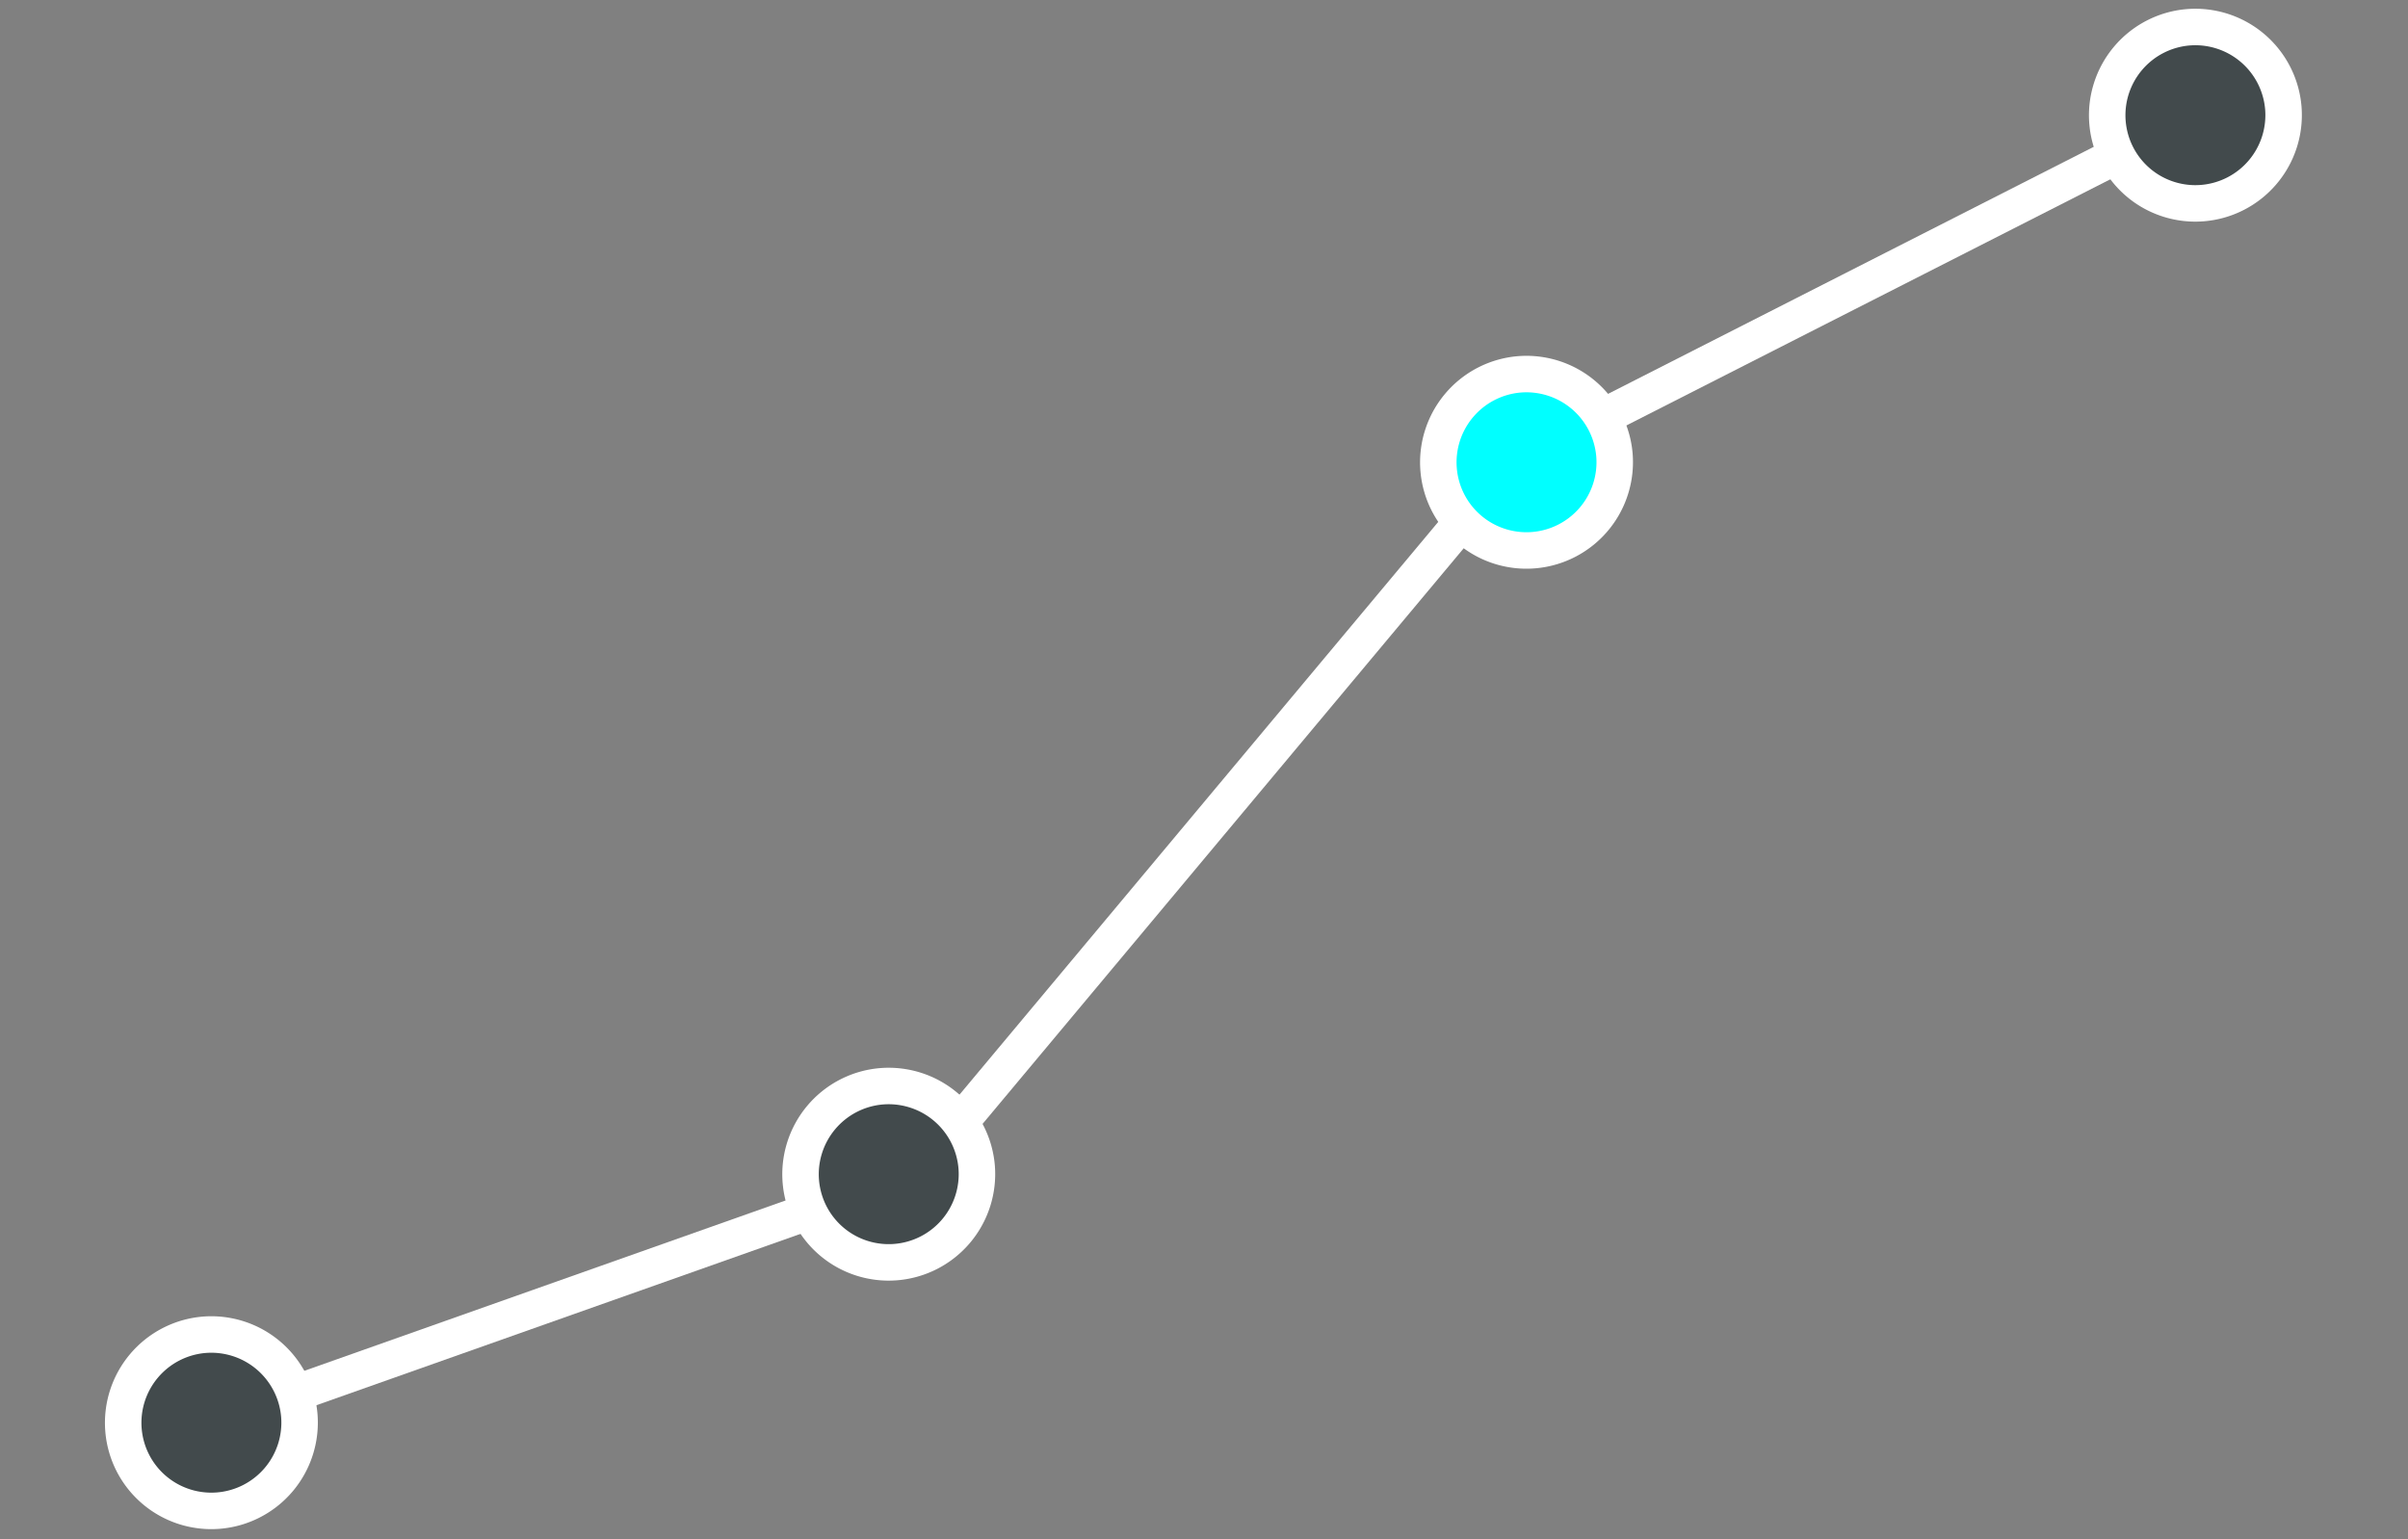
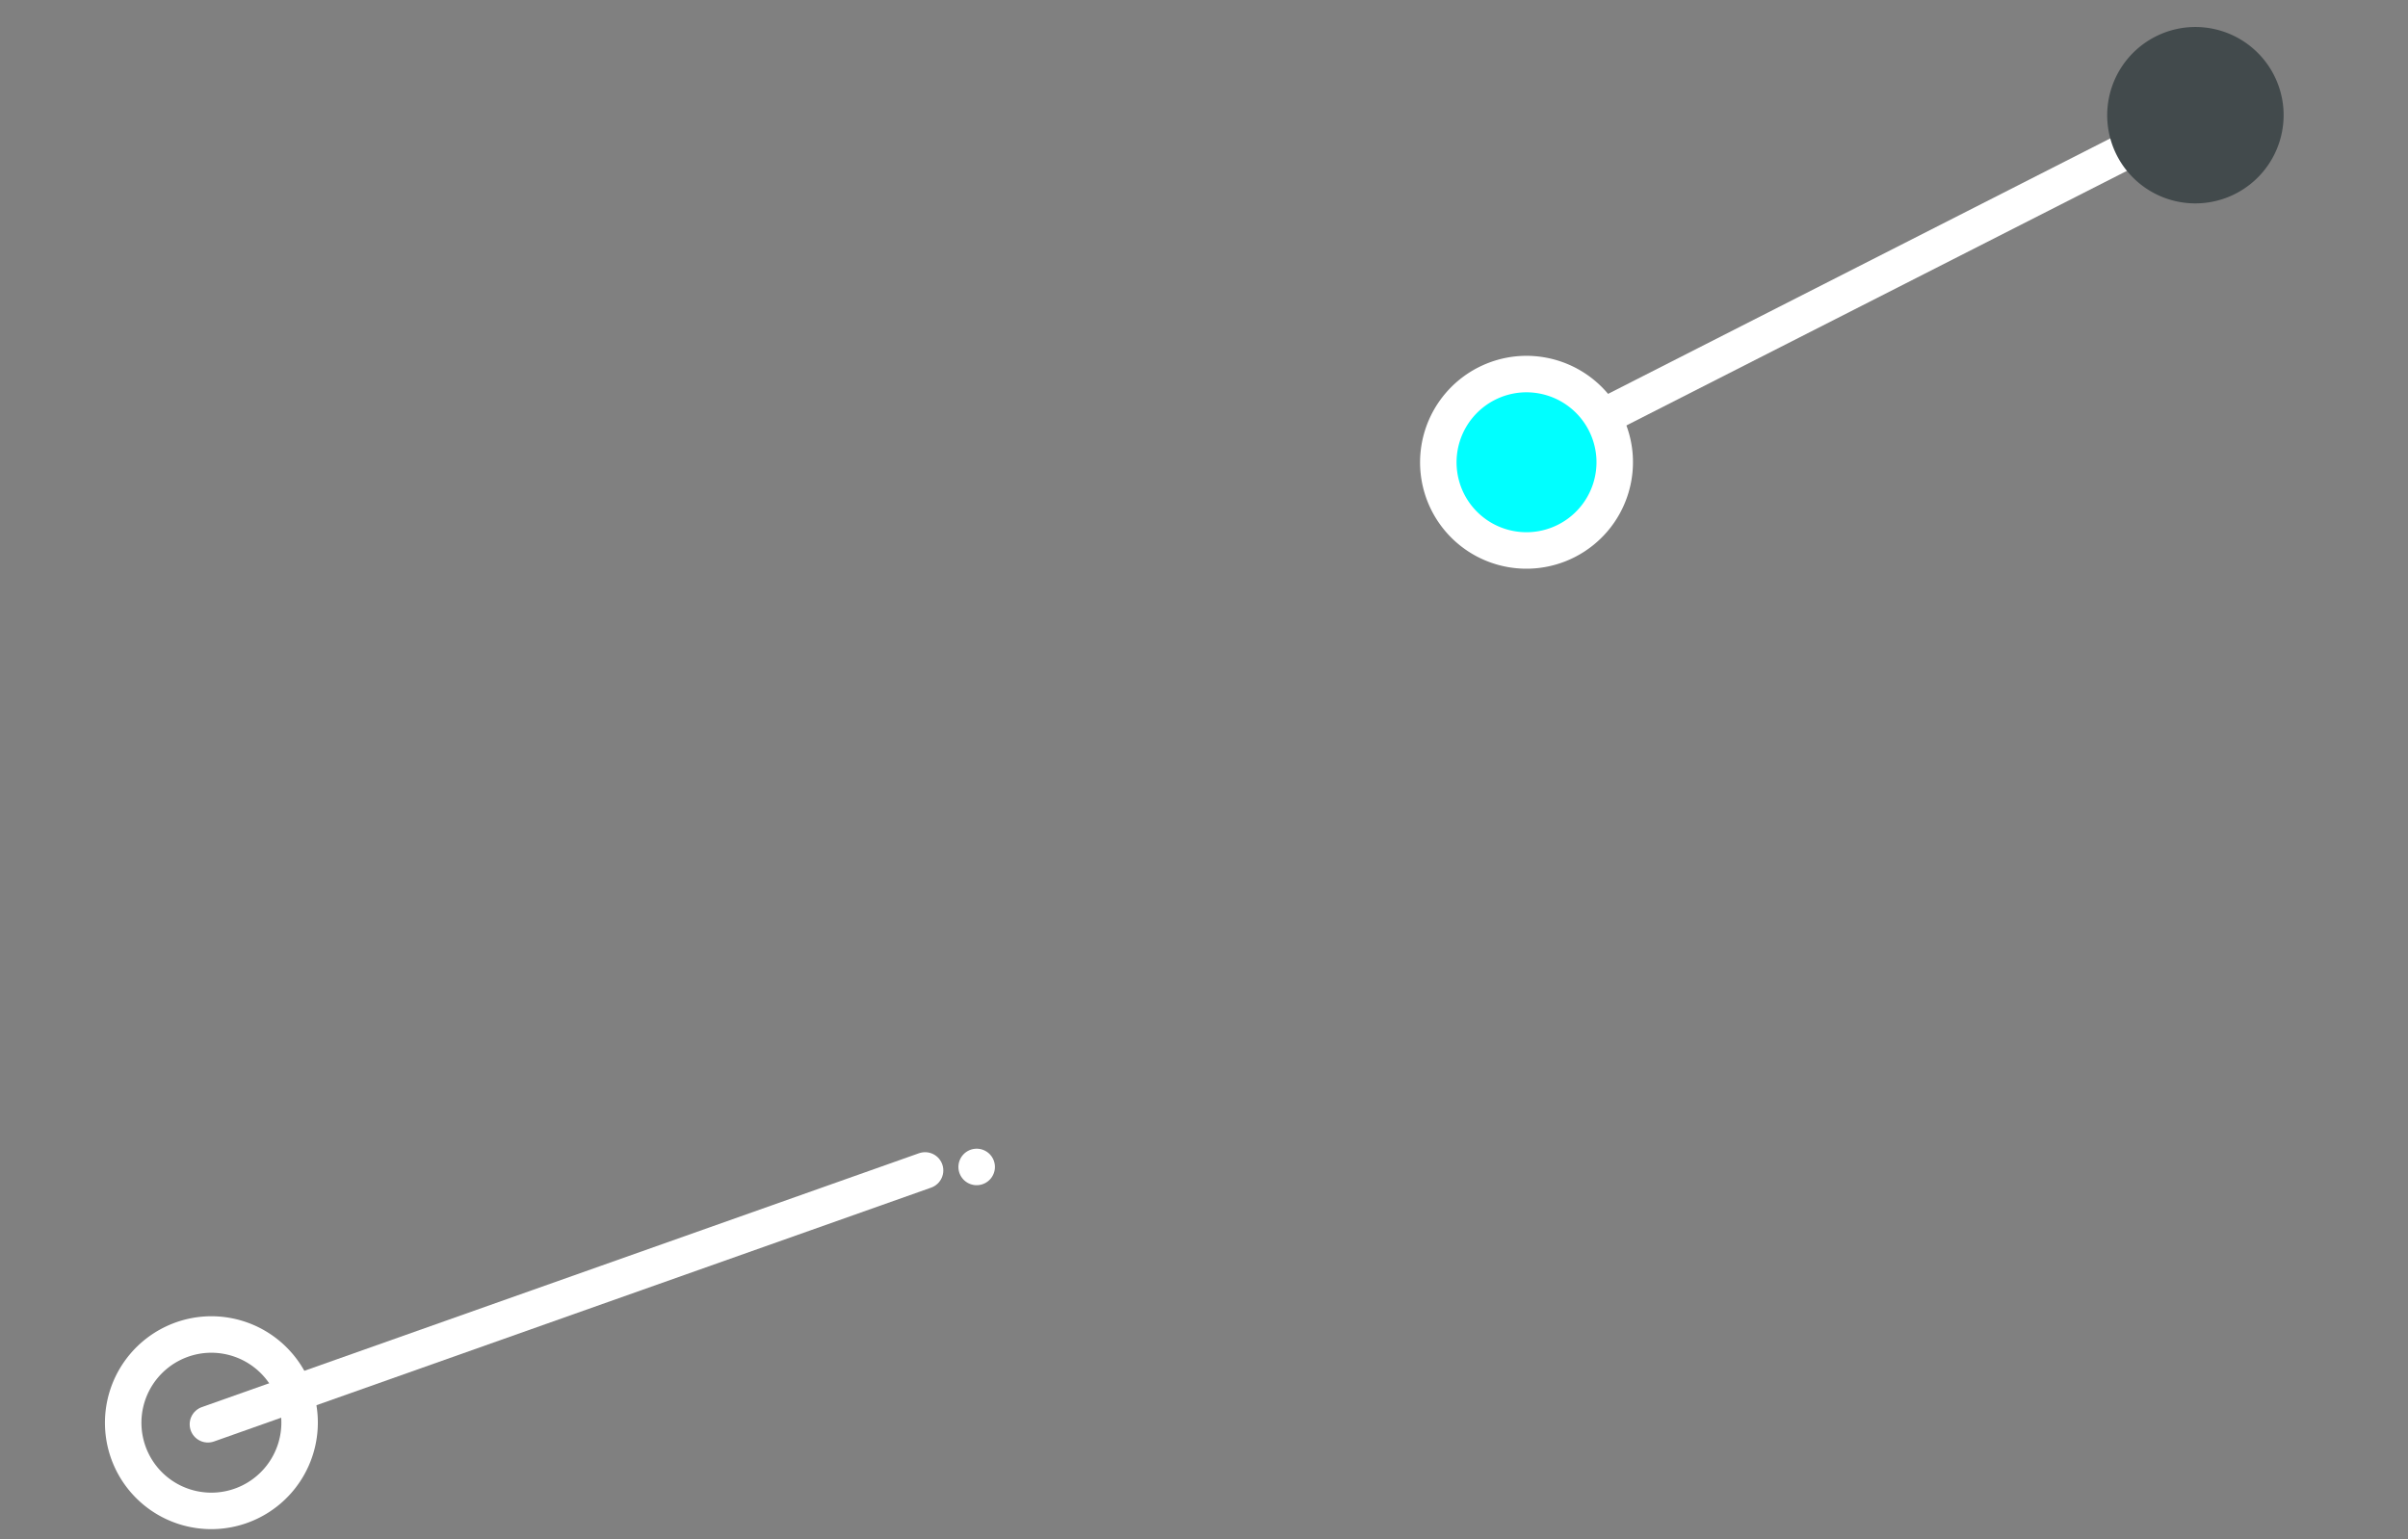
<svg xmlns="http://www.w3.org/2000/svg" width="264.699" height="169.208" viewBox="0 0 264.699 169.208">
  <rect x="0" y="0" width="264.699" height="169.208" fill="#808080" stroke="none" />
  <defs>
    <clipPath id="clip-path">
      <rect id="Rectangle_64" data-name="Rectangle 64" width="253.007" height="147.996" fill="none" />
    </clipPath>
  </defs>
  <g id="Vector_Smart_Object" data-name="Vector Smart Object" transform="matrix(0.996, -0.086, 0.085, 0.996, 0, 21.752)">
    <line id="Line_67" data-name="Line 67" y1="21.031" x2="80.943" transform="translate(11.311 115.319)" fill="none" stroke="#fff" stroke-linecap="round" stroke-linejoin="round" stroke-width="4.012" />
-     <line id="Line_68" data-name="Line 68" y1="71.856" x2="71.335" transform="translate(91.536 43.569)" fill="none" stroke="#fff" stroke-linecap="round" stroke-linejoin="round" stroke-width="4.012" />
    <line id="Line_69" data-name="Line 69" y1="31.311" x2="77.348" transform="translate(163.079 12.103)" fill="none" stroke="#fff" stroke-linecap="round" stroke-linejoin="round" stroke-width="4.012" />
    <g id="Group_100" data-name="Group 100">
      <g id="Group_99" data-name="Group 99" clip-path="url(#clip-path)">
-         <path id="Path_264" data-name="Path 264" d="M21.407,136.247a9.7,9.7,0,1,1-9.7-9.739,9.721,9.721,0,0,1,9.7,9.739" fill="#424a4c" />
        <path id="Path_265" data-name="Path 265" d="M21.407,136.247a9.7,9.7,0,1,1-9.7-9.739A9.721,9.721,0,0,1,21.407,136.247Z" fill="none" stroke="#fff" stroke-linecap="round" stroke-linejoin="round" stroke-width="4.012" />
-         <path id="Path_266" data-name="Path 266" d="M97.94,115.425a9.7,9.7,0,1,1-9.7-9.739,9.721,9.721,0,0,1,9.7,9.739" fill="#424a4c" />
-         <path id="Path_267" data-name="Path 267" d="M97.94,115.425a9.7,9.7,0,1,1-9.7-9.739A9.721,9.721,0,0,1,97.94,115.425Z" fill="none" stroke="#fff" stroke-linecap="round" stroke-linejoin="round" stroke-width="4.012" />
+         <path id="Path_267" data-name="Path 267" d="M97.94,115.425A9.721,9.721,0,0,1,97.94,115.425Z" fill="none" stroke="#fff" stroke-linecap="round" stroke-linejoin="round" stroke-width="4.012" />
        <path id="Path_268" data-name="Path 268" d="M174.472,43.451a9.7,9.7,0,1,1-9.7-9.739,9.721,9.721,0,0,1,9.7,9.739" fill="aqua" />
        <path id="Path_269" data-name="Path 269" d="M174.472,43.451a9.7,9.7,0,1,1-9.7-9.739A9.721,9.721,0,0,1,174.472,43.451Z" fill="none" stroke="#fff" stroke-linecap="round" stroke-linejoin="round" stroke-width="4.012" />
        <path id="Path_270" data-name="Path 270" d="M251,11.749a9.7,9.7,0,1,1-9.7-9.739,9.721,9.721,0,0,1,9.7,9.739" fill="#424a4c" />
-         <path id="Path_271" data-name="Path 271" d="M251,11.749a9.7,9.7,0,1,1-9.7-9.739A9.721,9.721,0,0,1,251,11.749Z" fill="none" stroke="#fff" stroke-linecap="round" stroke-linejoin="round" stroke-width="4.012" />
      </g>
    </g>
  </g>
</svg>